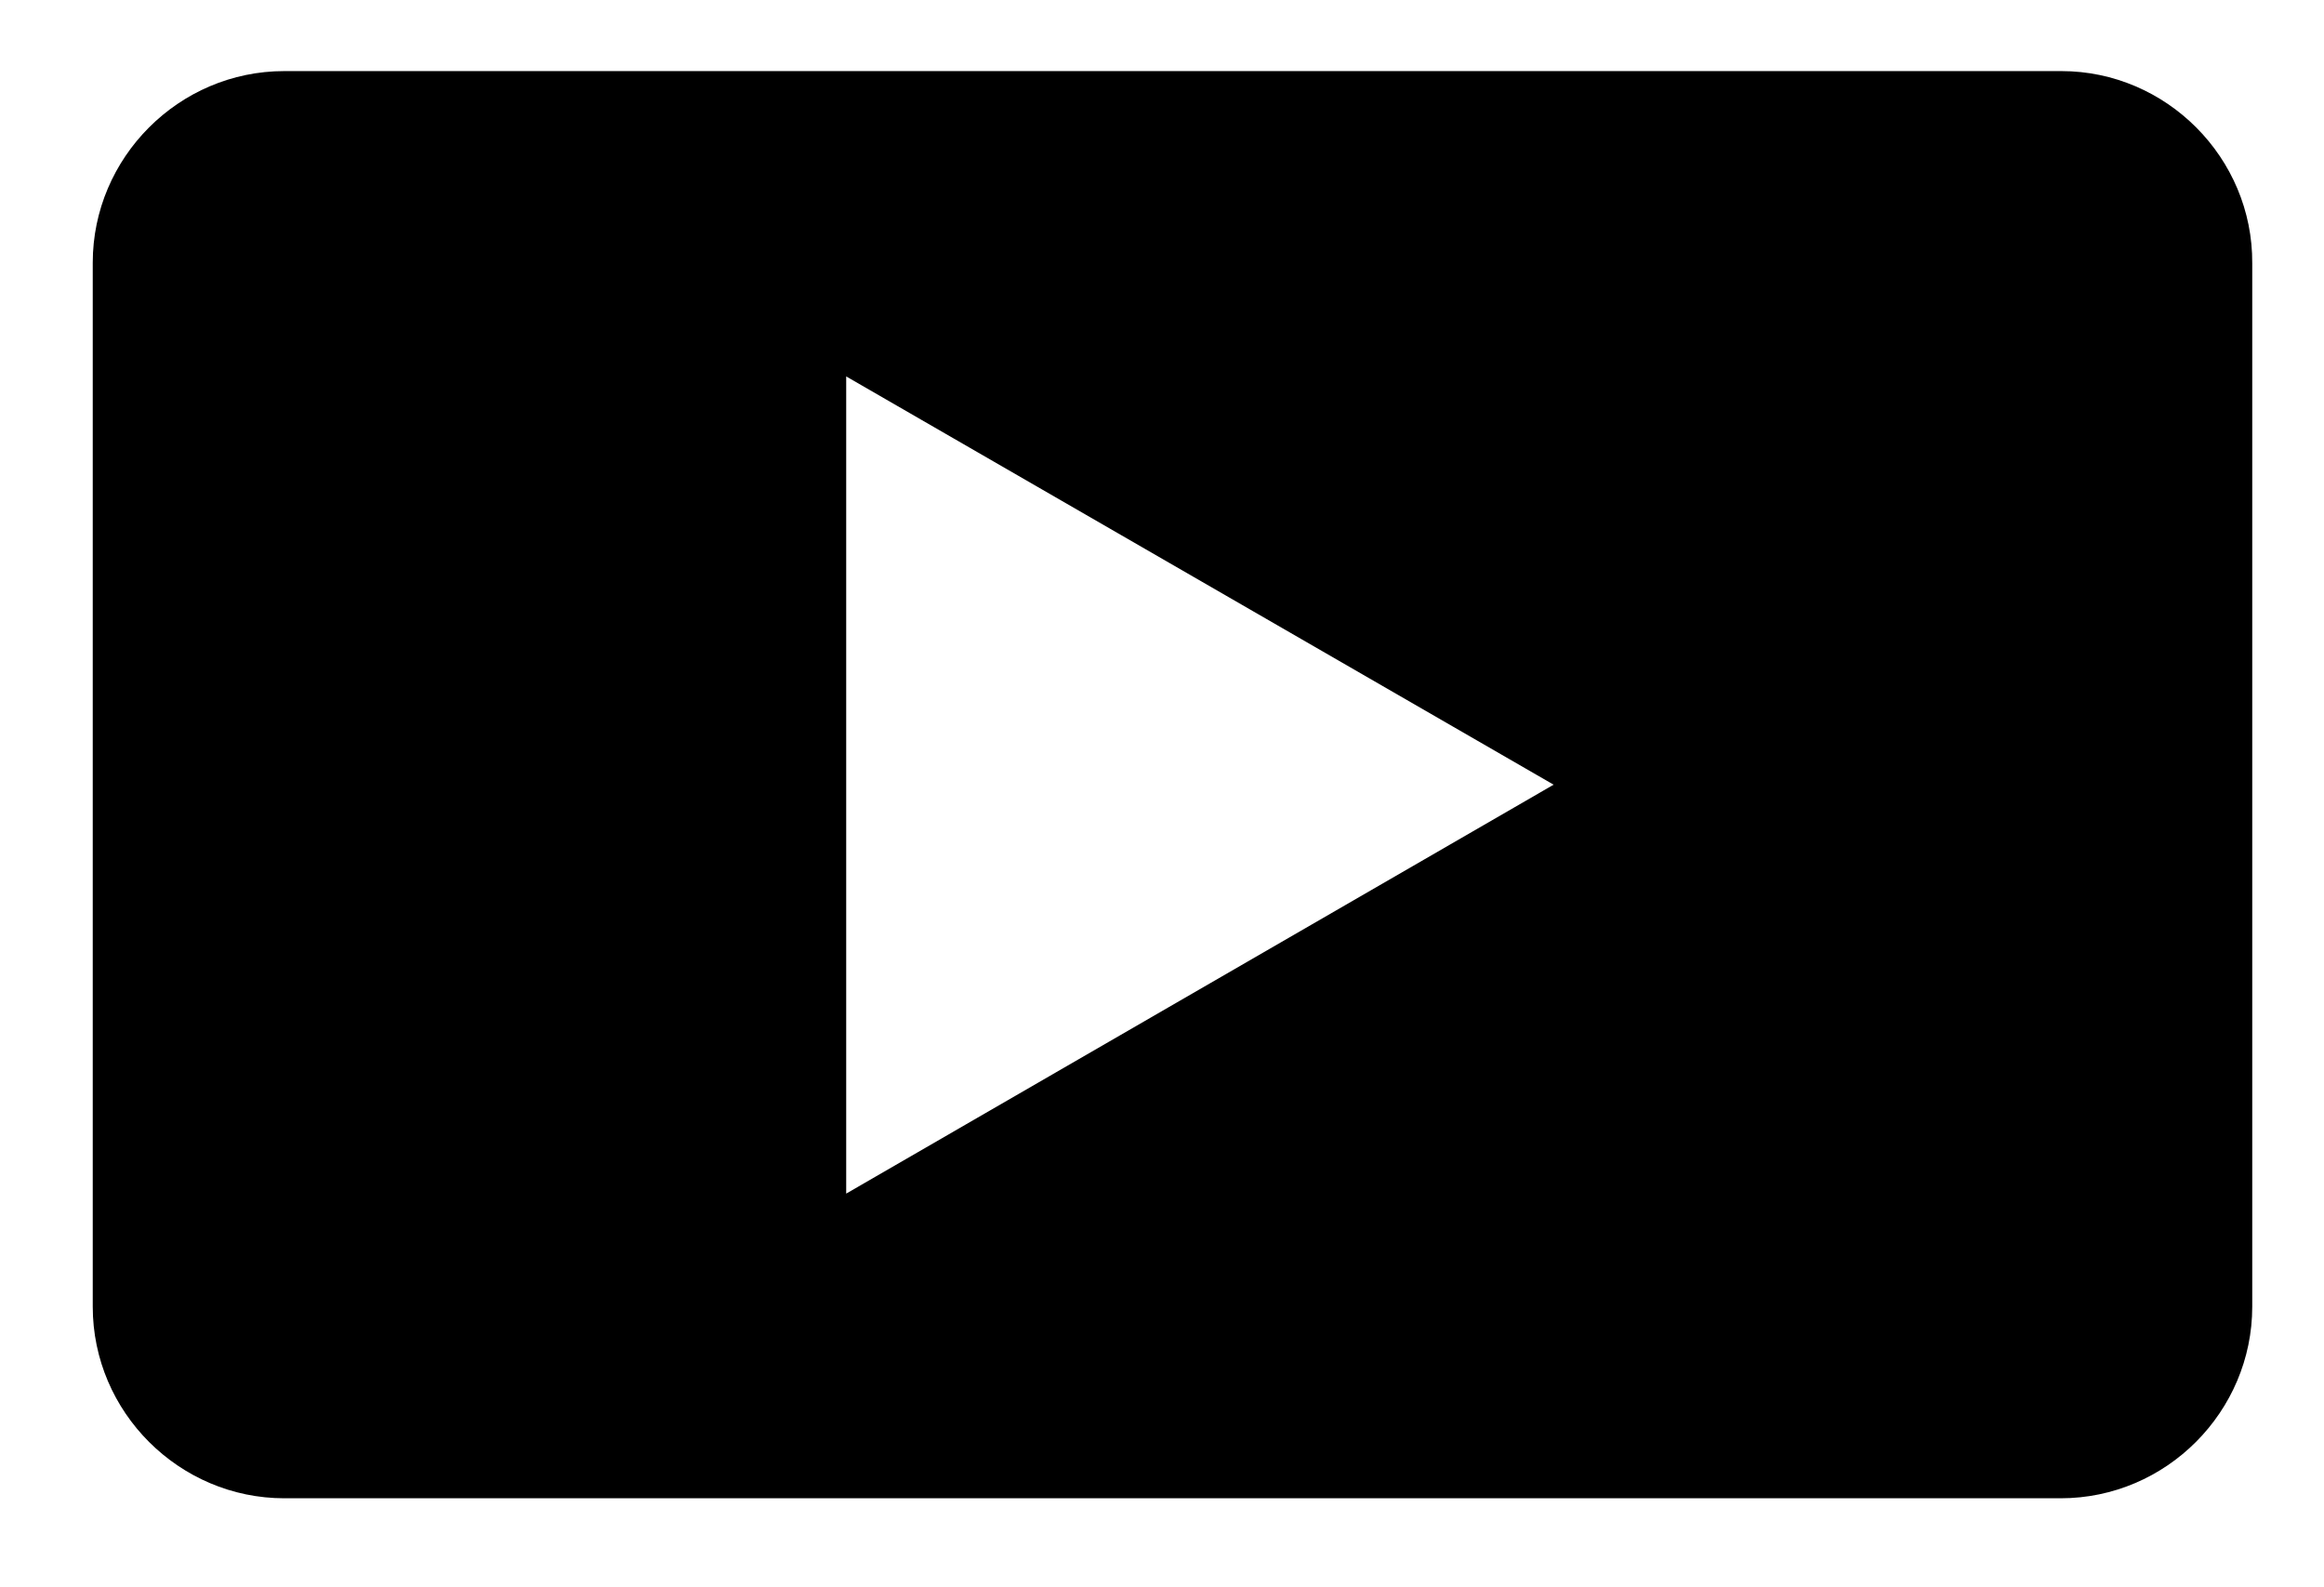
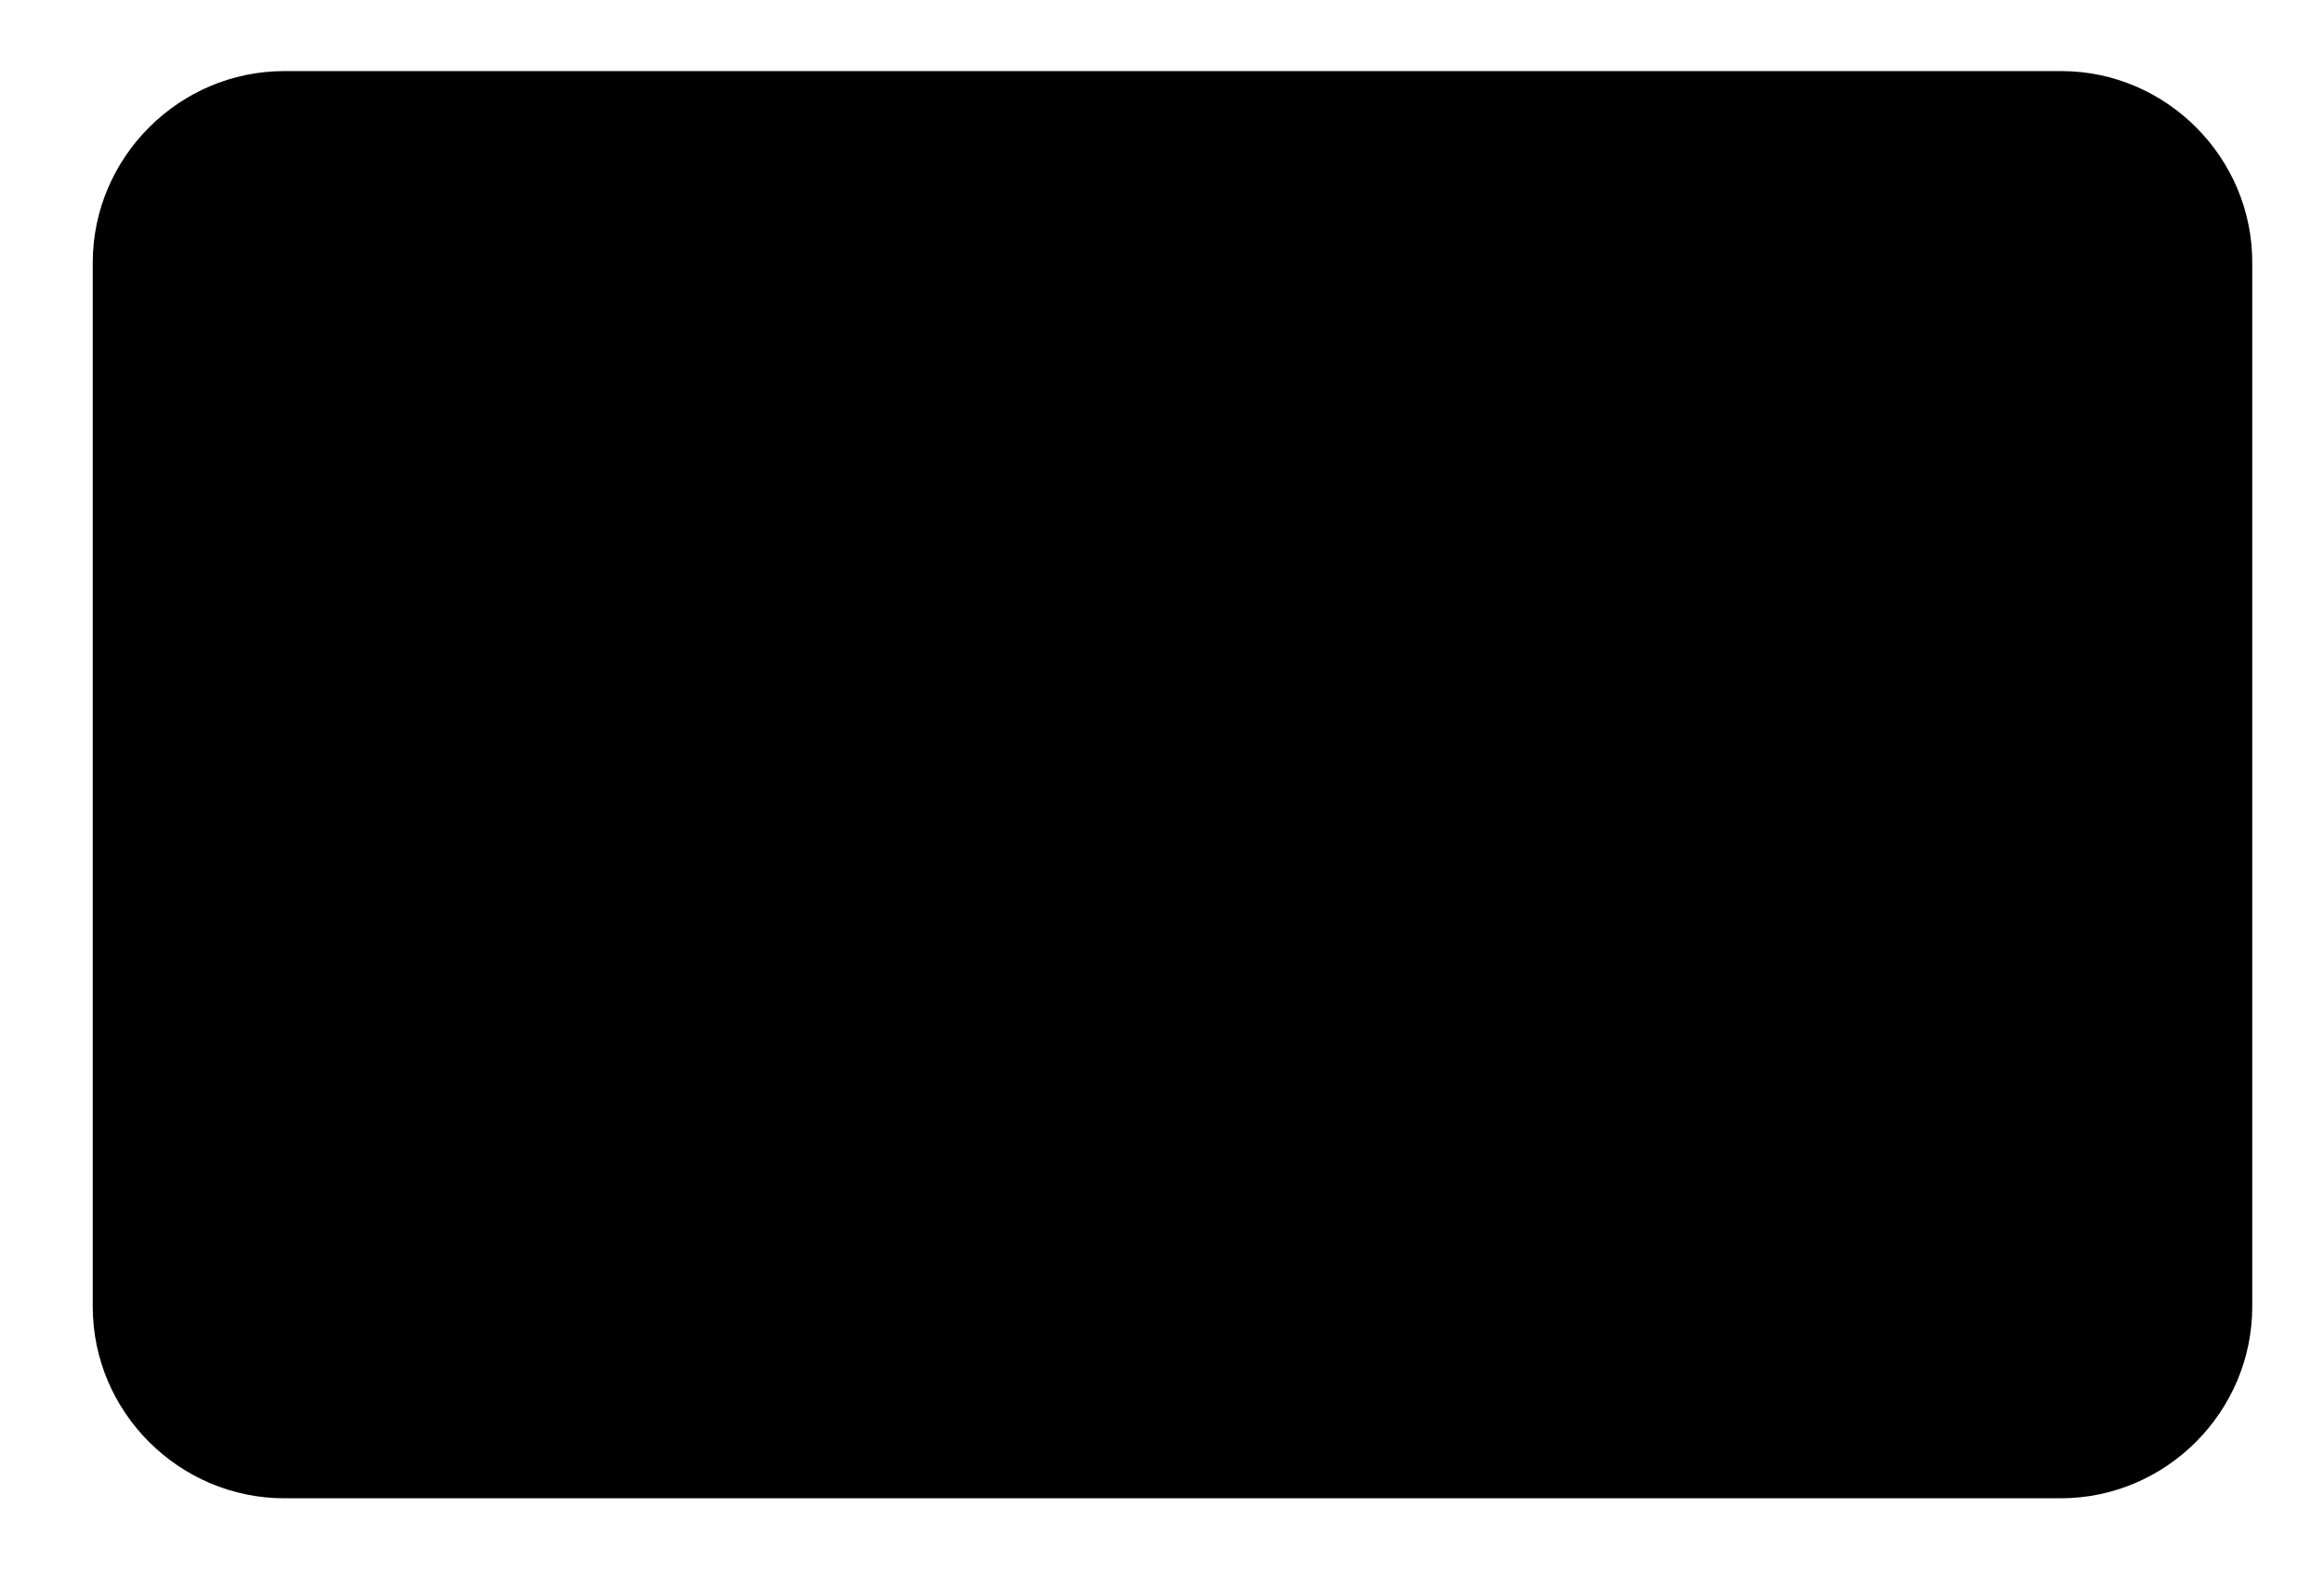
<svg xmlns="http://www.w3.org/2000/svg" version="1.1" id="レイヤー_1" x="0px" y="0px" viewBox="0 0 343.3 234.4" style="enable-background:new 0 0 343.3 234.4;" xml:space="preserve">
  <style type="text/css">
	.st0{stroke:#FFFFFF;stroke-width:0;stroke-linecap:round;stroke-linejoin:round;}
</style>
-   <path class="st0" d="M304.5,10.5H42c-15.6,0-28.3,12.8-28.3,28.3V193c0,15.6,12.8,28.3,28.3,28.3h262.4c15.6,0,28.3-12.8,28.3-28.3  V38.9C332.8,23.3,320,10.5,304.5,10.5z M125,176.3V55.6l104.5,60.3L125,176.3z" />
+   <path class="st0" d="M304.5,10.5H42c-15.6,0-28.3,12.8-28.3,28.3V193c0,15.6,12.8,28.3,28.3,28.3h262.4c15.6,0,28.3-12.8,28.3-28.3  V38.9C332.8,23.3,320,10.5,304.5,10.5z M125,176.3l104.5,60.3L125,176.3z" />
</svg>